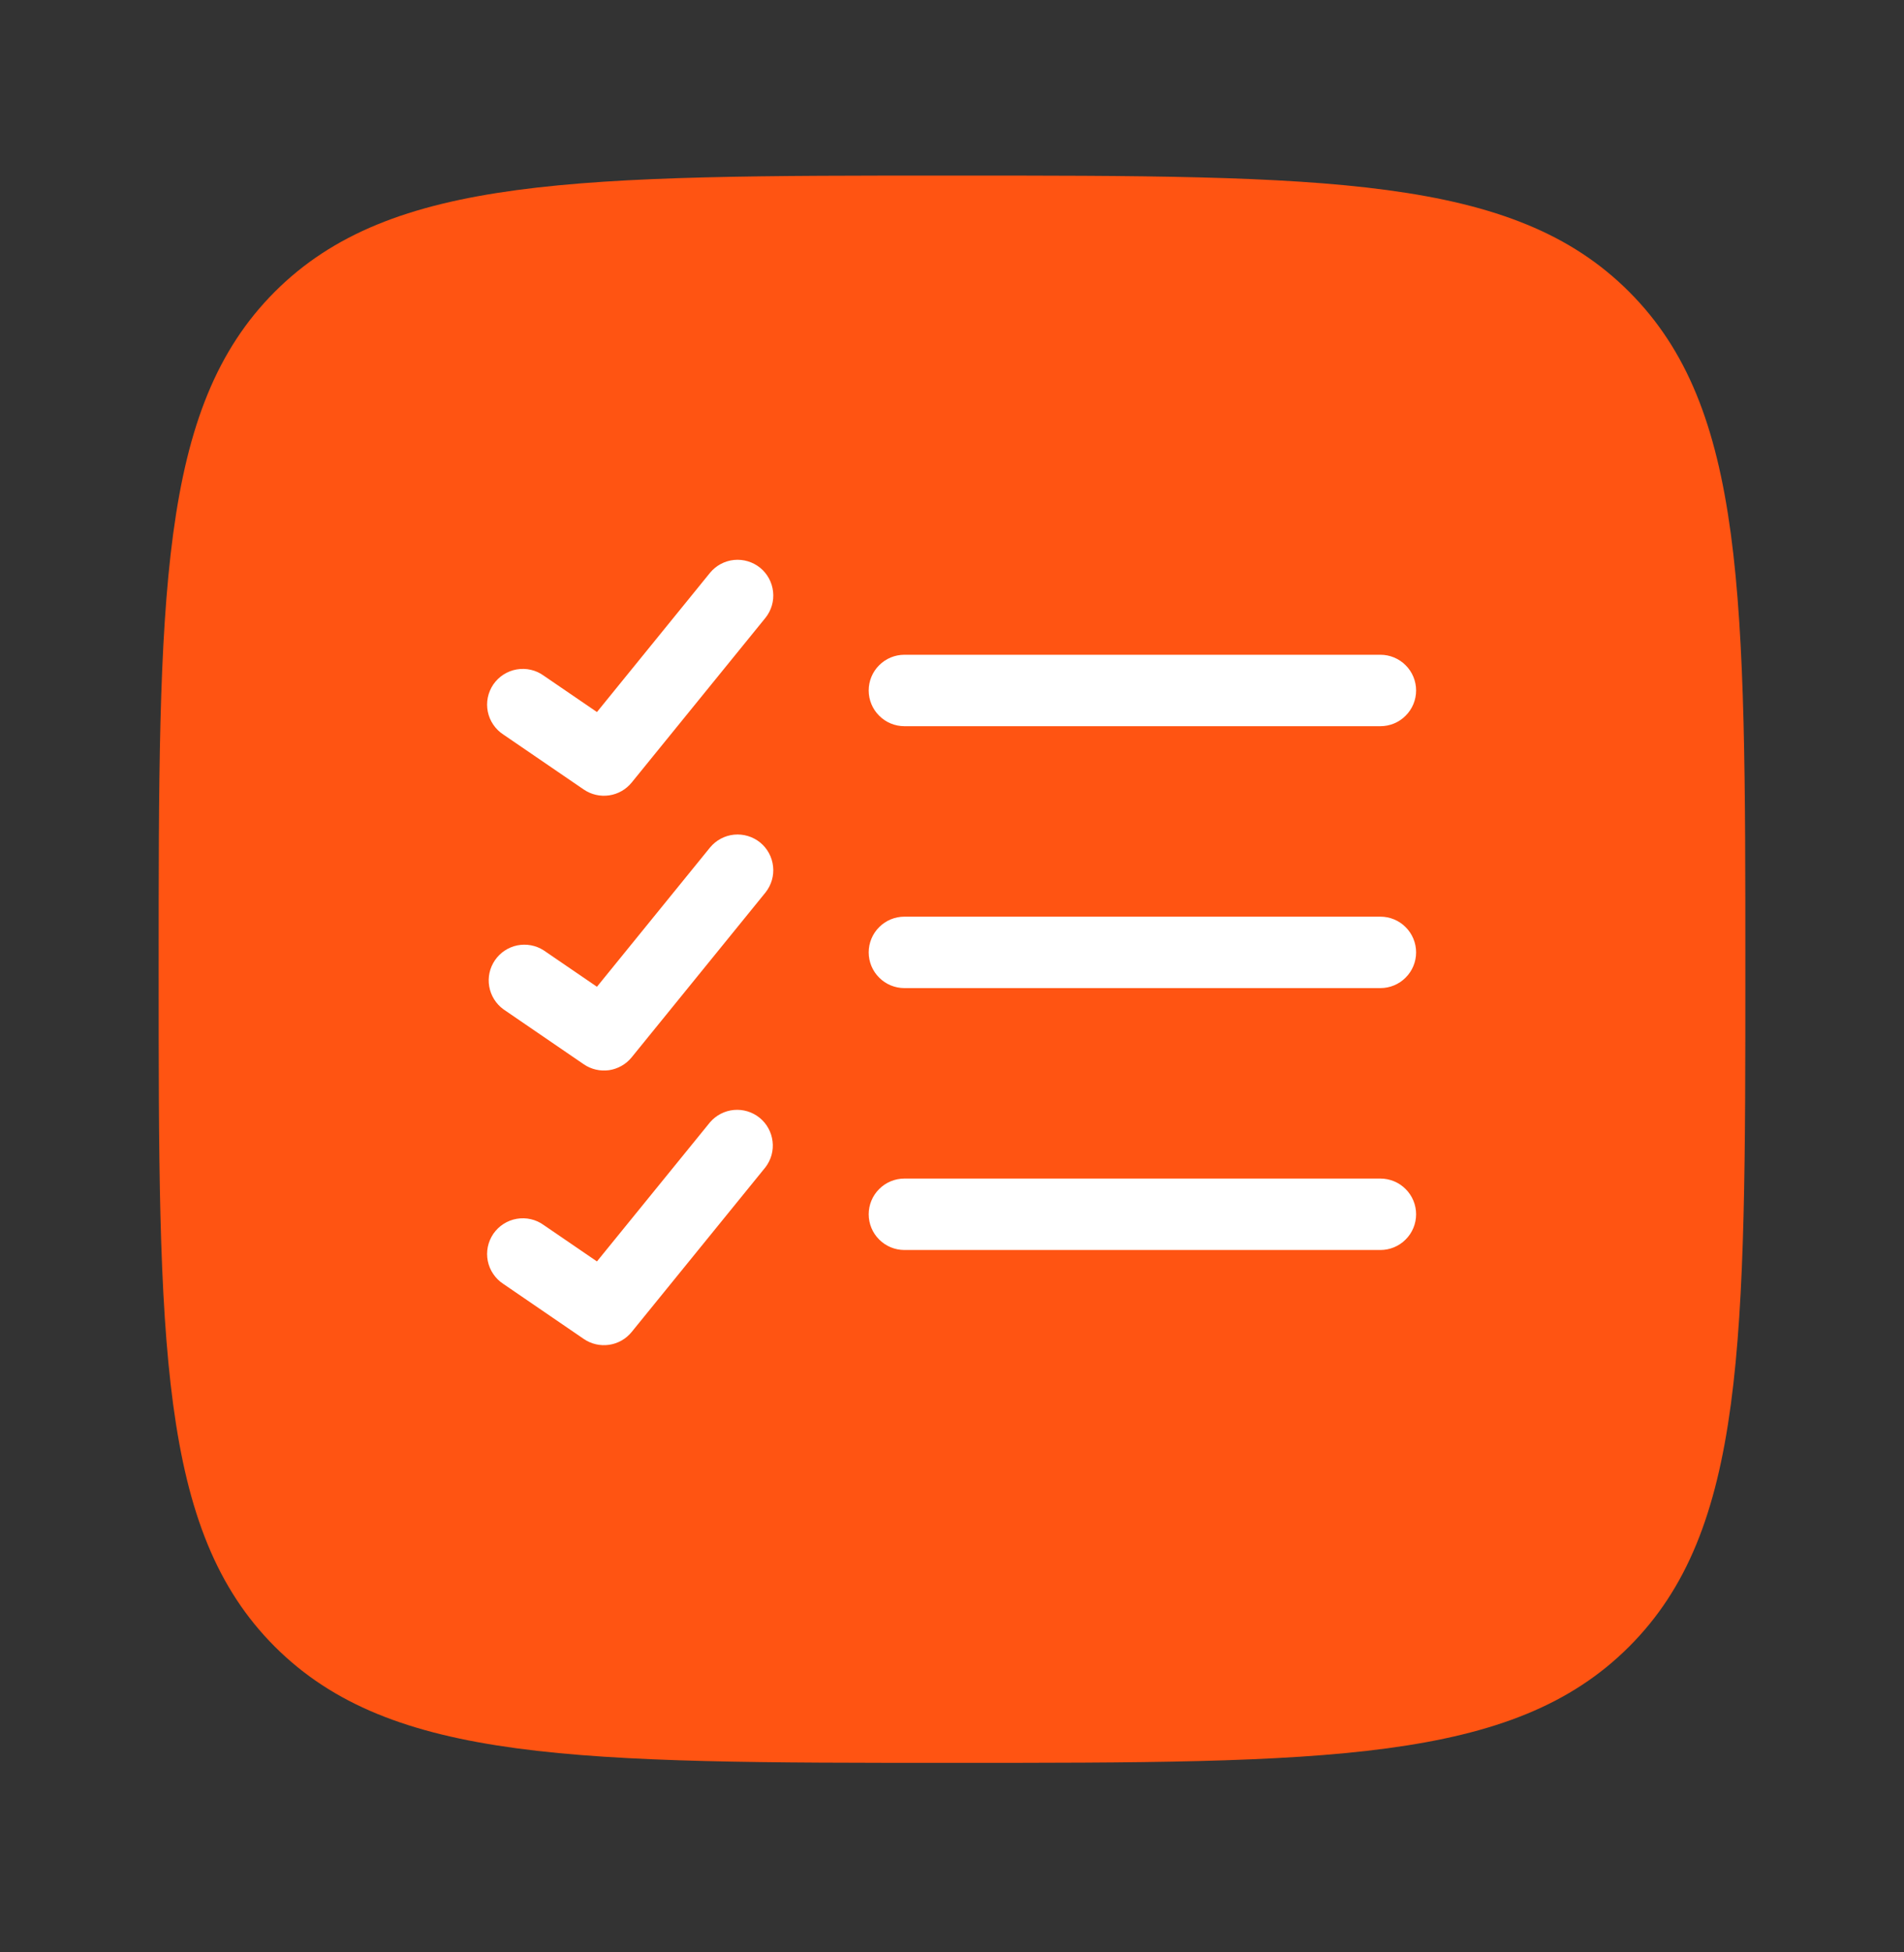
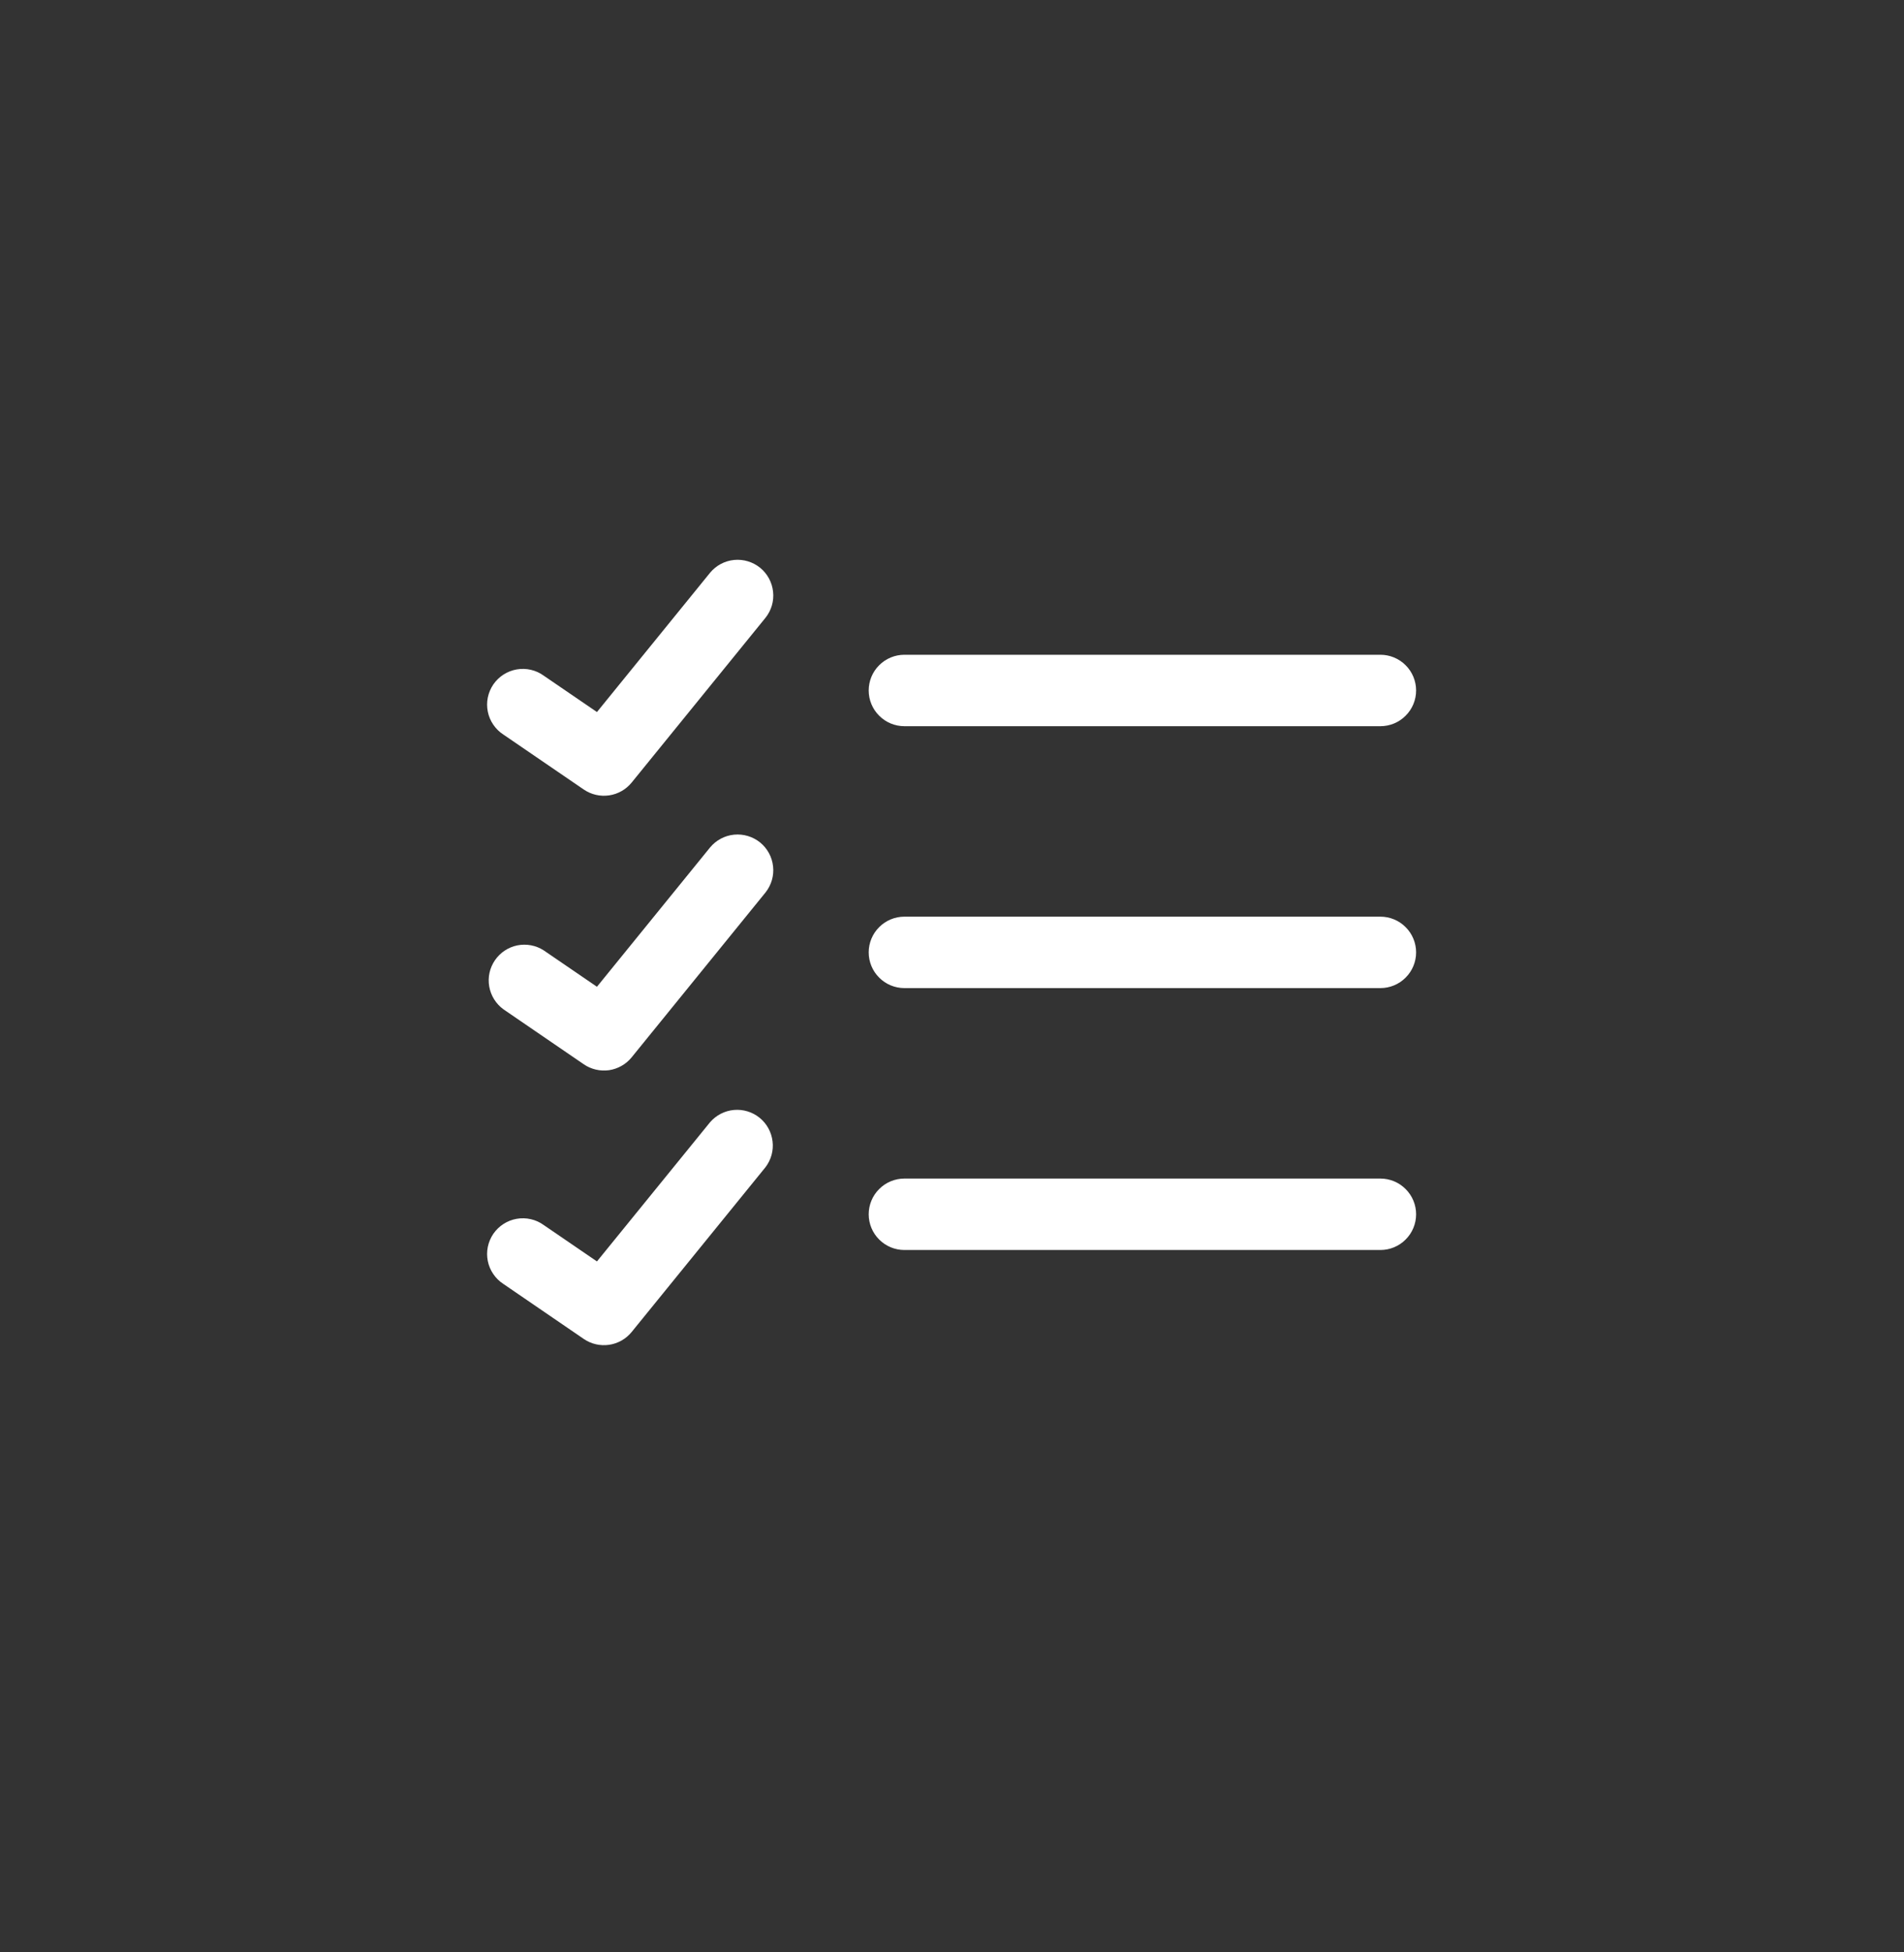
<svg xmlns="http://www.w3.org/2000/svg" width="40" height="41" viewBox="0 0 40 41" fill="none">
  <rect x="0" y="0" width="40" height="41" fill="#333333" stroke="none" />
-   <path fill-rule="evenodd" clip-rule="evenodd" d="M5.773 6.127C3.333 8.57 3.333 12.497 3.333 20.354C3.333 28.21 3.333 32.139 5.773 34.579C8.217 37.02 12.143 37.02 20 37.02C27.857 37.02 31.785 37.02 34.225 34.579C36.667 32.14 36.667 28.21 36.667 20.354C36.667 12.497 36.667 8.569 34.225 6.127C31.787 3.687 27.857 3.687 20 3.687C12.143 3.687 8.215 3.687 5.773 6.127Z" fill="#FF5412" />
  <path d="M16.082 12.973C16.205 12.819 16.263 12.621 16.241 12.425C16.22 12.228 16.122 12.048 15.969 11.923C15.815 11.799 15.619 11.74 15.422 11.759C15.225 11.778 15.044 11.875 14.918 12.027L12.541 14.953L11.423 14.189C11.342 14.13 11.25 14.088 11.152 14.066C11.055 14.043 10.953 14.041 10.855 14.058C10.756 14.075 10.662 14.112 10.578 14.166C10.493 14.22 10.421 14.291 10.364 14.373C10.308 14.456 10.268 14.549 10.248 14.648C10.228 14.746 10.228 14.847 10.248 14.945C10.268 15.043 10.307 15.137 10.364 15.219C10.42 15.302 10.493 15.373 10.577 15.427L12.264 16.58C12.419 16.686 12.609 16.73 12.796 16.703C12.982 16.676 13.151 16.58 13.27 16.434L16.082 12.973ZM16.082 18.742C16.205 18.587 16.263 18.39 16.241 18.194C16.22 17.997 16.122 17.817 15.969 17.692C15.815 17.568 15.619 17.509 15.422 17.528C15.225 17.547 15.044 17.644 14.918 17.796L12.541 20.722L11.423 19.958C11.259 19.852 11.06 19.815 10.868 19.853C10.677 19.892 10.508 20.004 10.398 20.165C10.287 20.327 10.244 20.525 10.278 20.717C10.312 20.91 10.419 21.081 10.577 21.196L12.264 22.35C12.419 22.456 12.609 22.5 12.796 22.474C12.982 22.446 13.151 22.35 13.27 22.204L16.082 18.742ZM16.082 24.511C16.2 24.356 16.254 24.161 16.23 23.968C16.207 23.774 16.11 23.597 15.959 23.474C15.807 23.351 15.614 23.292 15.42 23.309C15.225 23.326 15.046 23.419 14.918 23.566L12.541 26.49L11.423 25.726C11.342 25.667 11.25 25.625 11.152 25.603C11.055 25.58 10.953 25.578 10.855 25.595C10.756 25.612 10.662 25.649 10.578 25.703C10.493 25.757 10.421 25.828 10.364 25.91C10.308 25.993 10.268 26.086 10.248 26.185C10.228 26.283 10.228 26.384 10.248 26.482C10.268 26.58 10.307 26.674 10.364 26.756C10.42 26.839 10.493 26.91 10.577 26.964L12.264 28.118C12.419 28.224 12.609 28.268 12.796 28.241C12.982 28.214 13.151 28.118 13.27 27.972L16.082 24.511ZM19 13.75C18.801 13.75 18.61 13.829 18.47 13.97C18.329 14.11 18.25 14.301 18.25 14.5C18.25 14.699 18.329 14.89 18.47 15.03C18.61 15.171 18.801 15.25 19 15.25H29C29.199 15.25 29.39 15.171 29.53 15.03C29.671 14.89 29.75 14.699 29.75 14.5C29.75 14.301 29.671 14.11 29.53 13.97C29.39 13.829 29.199 13.75 29 13.75H19ZM19 19.25C18.801 19.25 18.61 19.329 18.47 19.47C18.329 19.61 18.25 19.801 18.25 20C18.25 20.199 18.329 20.39 18.47 20.53C18.61 20.671 18.801 20.75 19 20.75H29C29.199 20.75 29.39 20.671 29.53 20.53C29.671 20.39 29.75 20.199 29.75 20C29.75 19.801 29.671 19.61 29.53 19.47C29.39 19.329 29.199 19.25 29 19.25H19ZM19 24.75C18.801 24.75 18.61 24.829 18.47 24.97C18.329 25.11 18.25 25.301 18.25 25.5C18.25 25.699 18.329 25.89 18.47 26.03C18.61 26.171 18.801 26.25 19 26.25H29C29.199 26.25 29.39 26.171 29.53 26.03C29.671 25.89 29.75 25.699 29.75 25.5C29.75 25.301 29.671 25.11 29.53 24.97C29.39 24.829 29.199 24.75 29 24.75H19Z" fill="white" />
</svg>